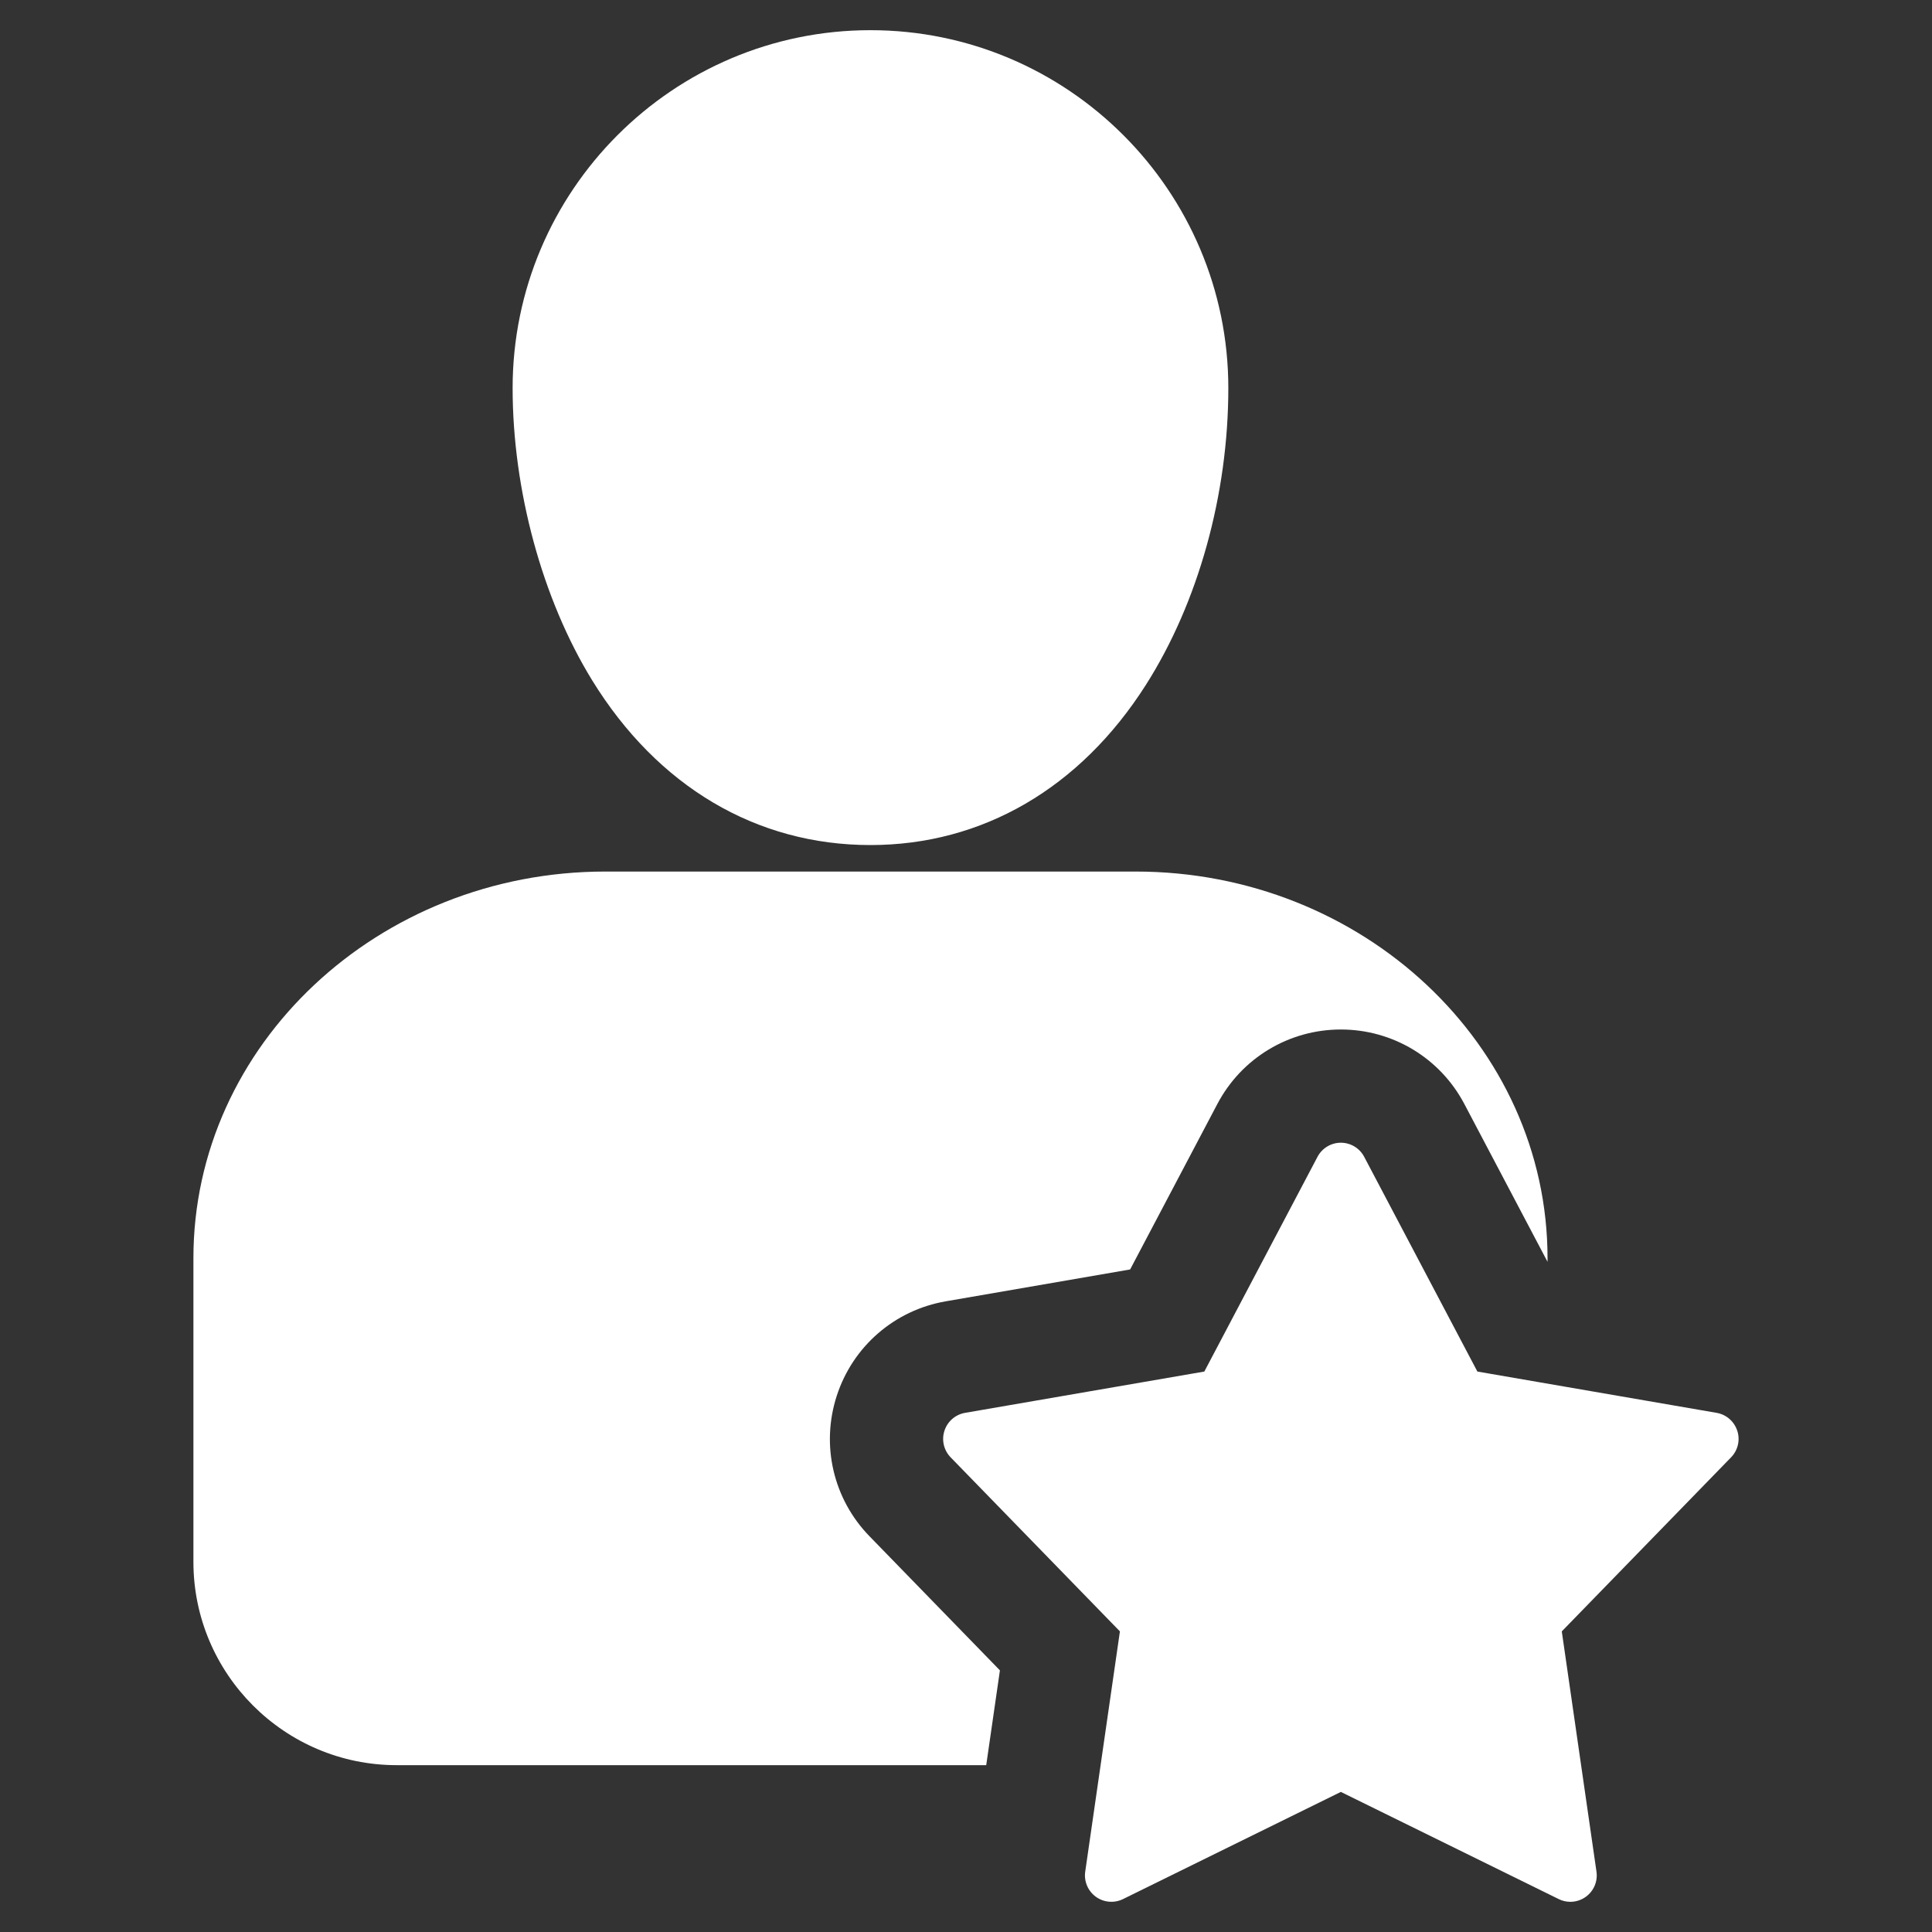
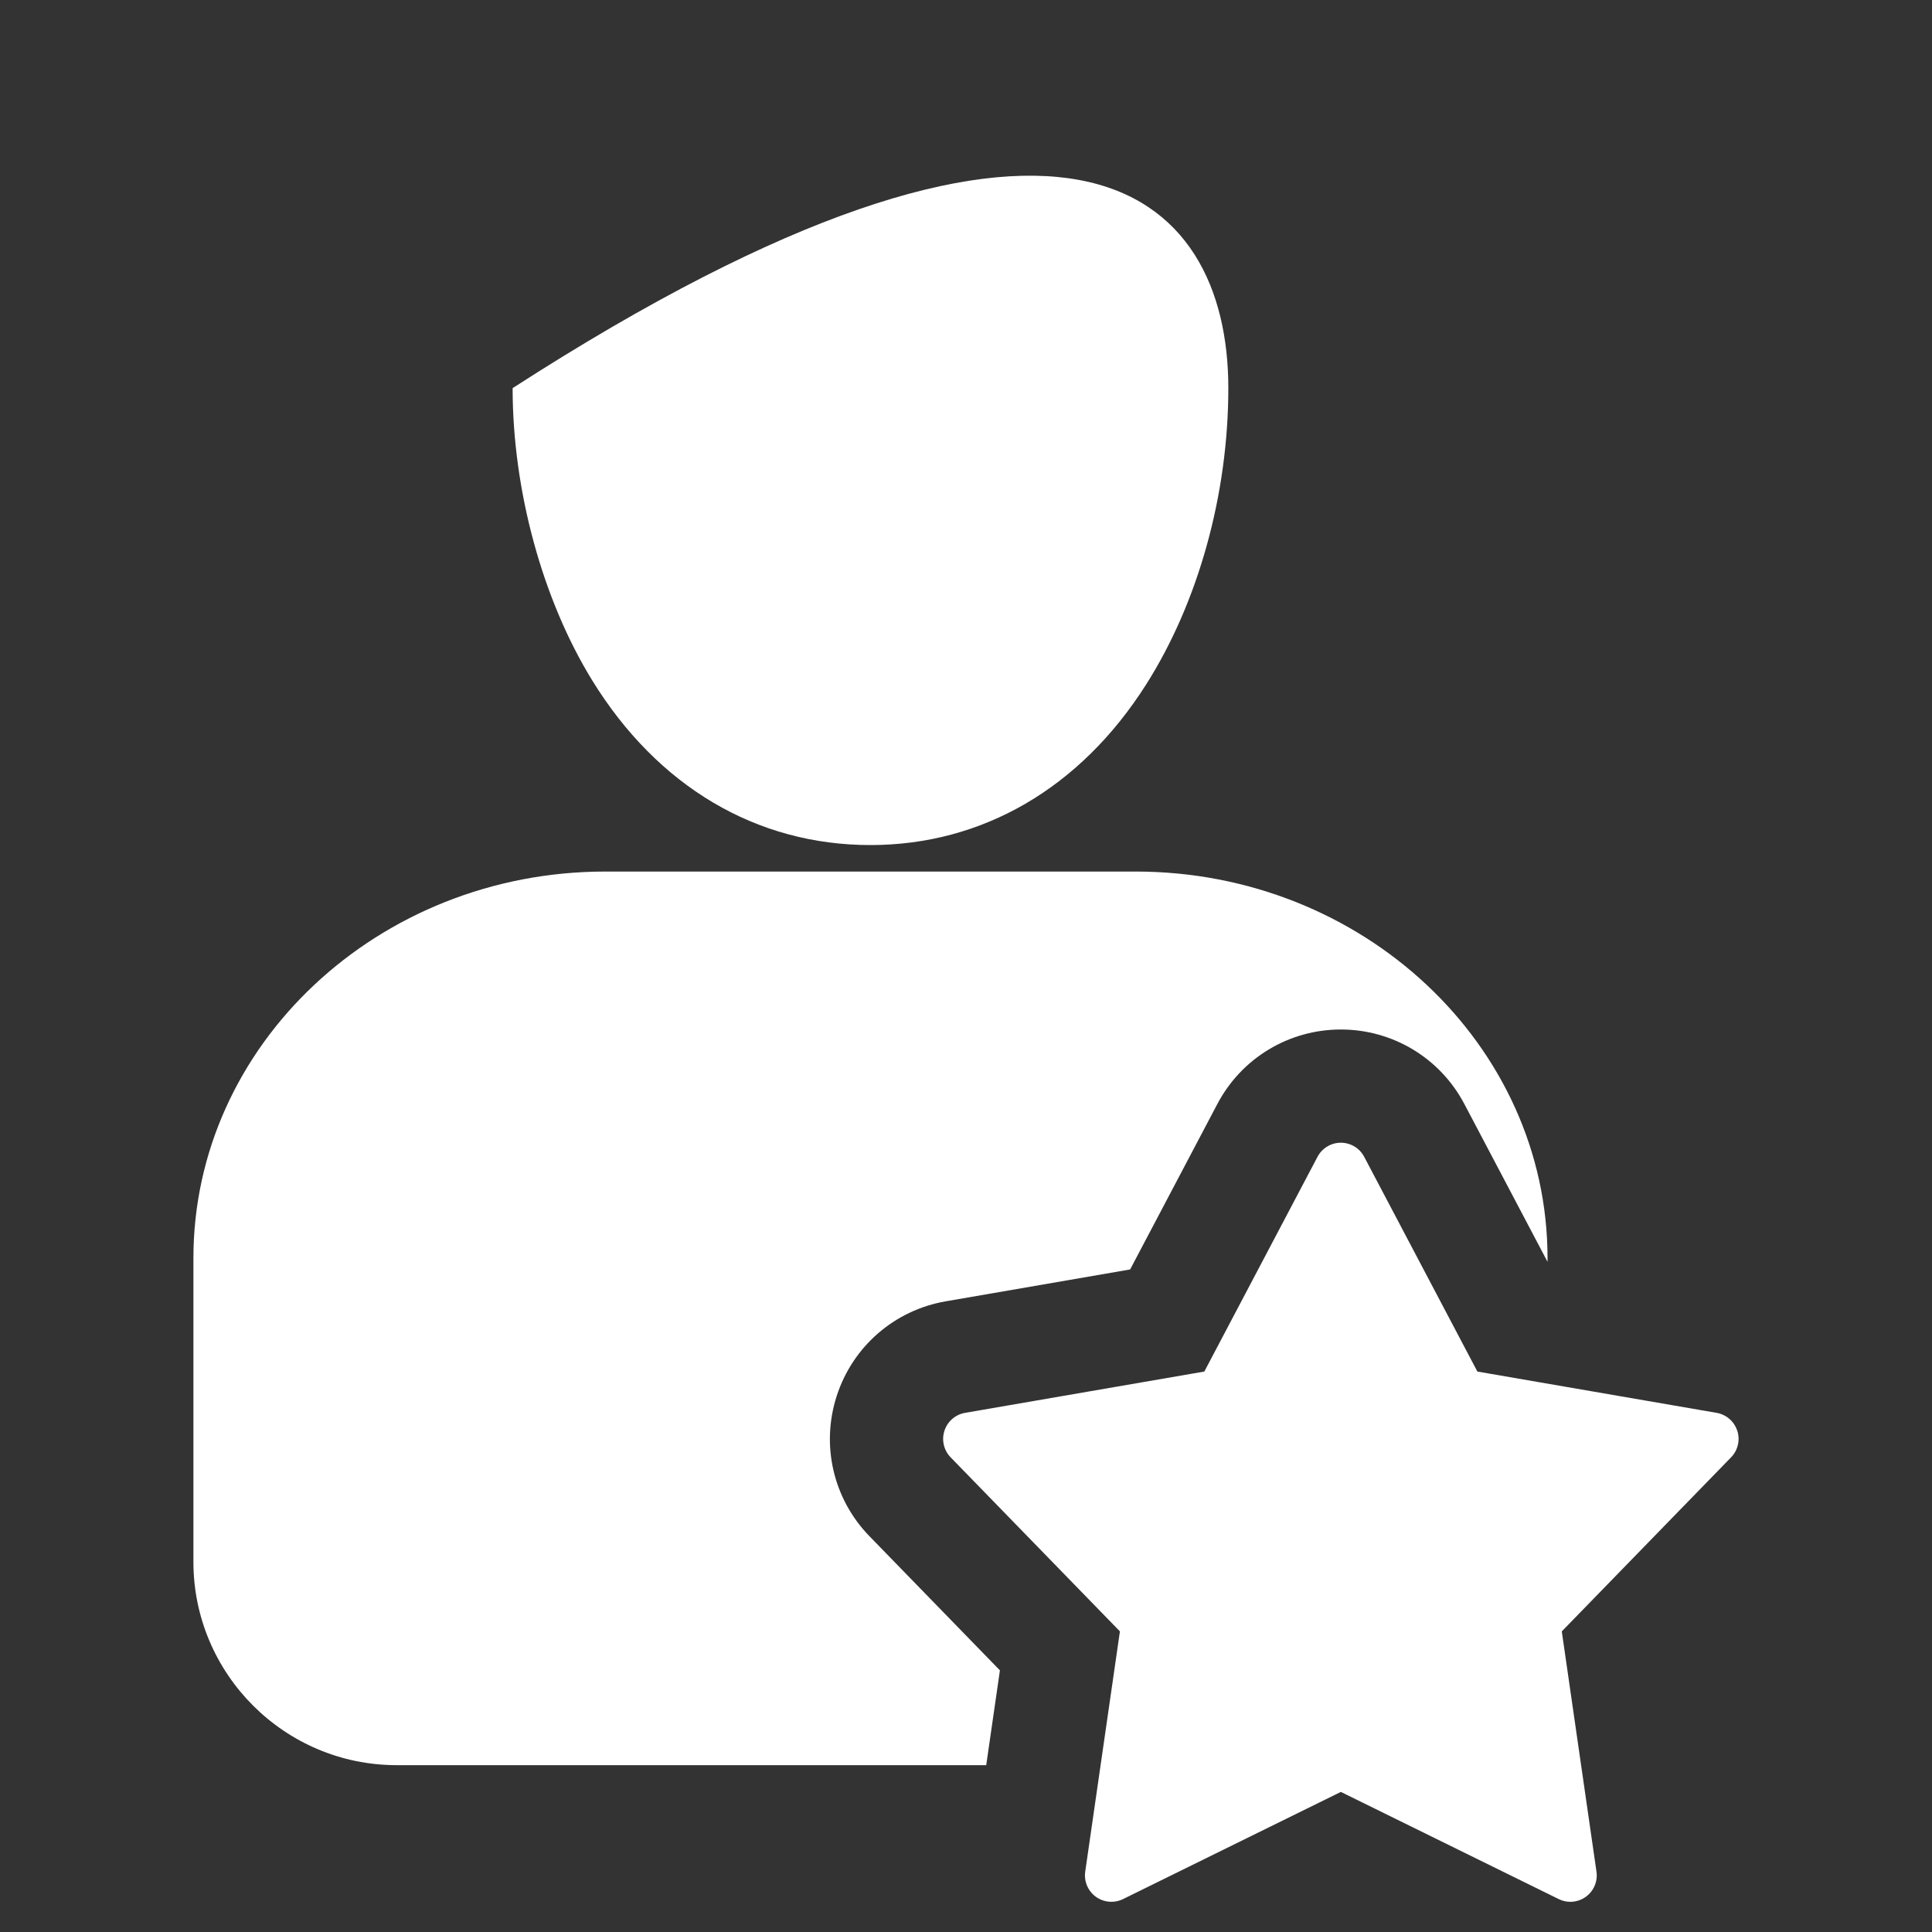
<svg xmlns="http://www.w3.org/2000/svg" width="45" height="45" viewBox="0 0 45 45" fill="none">
  <rect x="0" y="0" width="45" height="45" fill="#333333" stroke="none" />
-   <path d="M28.61 9.04C28.61 11.514 27.911 14.033 26.69 15.952C25.159 18.358 22.88 19.683 20.274 19.683C17.619 19.683 15.318 18.321 13.794 15.848C12.633 13.962 11.94 11.417 11.94 9.04C11.94 4.443 15.678 0.703 20.274 0.703C24.869 0.703 28.61 4.443 28.61 9.04ZM40.464 33.325C40.394 33.108 40.209 32.947 39.984 32.908L34.411 31.946L31.775 26.945C31.669 26.743 31.459 26.616 31.231 26.616C31.003 26.616 30.793 26.743 30.687 26.945L28.051 31.946L22.478 32.908C22.253 32.947 22.068 33.108 21.998 33.325C21.927 33.542 21.983 33.78 22.142 33.944L26.085 37.998L25.277 43.594C25.244 43.819 25.34 44.045 25.524 44.179C25.709 44.313 25.953 44.334 26.158 44.233L31.231 41.737L36.305 44.233C36.391 44.276 36.484 44.297 36.576 44.297C36.704 44.297 36.831 44.257 36.938 44.179C37.123 44.045 37.218 43.819 37.185 43.594L36.377 37.998L40.32 33.944C40.48 33.78 40.535 33.542 40.465 33.325H40.464ZM23.29 38.906L20.252 35.782C19.408 34.915 19.116 33.661 19.49 32.51C19.863 31.36 20.836 30.516 22.029 30.31L26.323 29.568L28.354 25.715C28.918 24.644 30.021 23.979 31.231 23.979C32.441 23.979 33.544 24.644 34.108 25.715L36.045 29.39V29.305C36.045 24.34 31.741 20.3 26.45 20.3H14.1C8.81 20.3 4.505 24.34 4.505 29.305V36.378C4.505 38.989 6.629 41.114 9.239 41.114H22.971L23.29 38.906L23.29 38.906Z" fill="white" />
+   <path d="M28.61 9.04C28.61 11.514 27.911 14.033 26.69 15.952C25.159 18.358 22.88 19.683 20.274 19.683C17.619 19.683 15.318 18.321 13.794 15.848C12.633 13.962 11.94 11.417 11.94 9.04C24.869 0.703 28.61 4.443 28.61 9.04ZM40.464 33.325C40.394 33.108 40.209 32.947 39.984 32.908L34.411 31.946L31.775 26.945C31.669 26.743 31.459 26.616 31.231 26.616C31.003 26.616 30.793 26.743 30.687 26.945L28.051 31.946L22.478 32.908C22.253 32.947 22.068 33.108 21.998 33.325C21.927 33.542 21.983 33.78 22.142 33.944L26.085 37.998L25.277 43.594C25.244 43.819 25.34 44.045 25.524 44.179C25.709 44.313 25.953 44.334 26.158 44.233L31.231 41.737L36.305 44.233C36.391 44.276 36.484 44.297 36.576 44.297C36.704 44.297 36.831 44.257 36.938 44.179C37.123 44.045 37.218 43.819 37.185 43.594L36.377 37.998L40.32 33.944C40.48 33.78 40.535 33.542 40.465 33.325H40.464ZM23.29 38.906L20.252 35.782C19.408 34.915 19.116 33.661 19.49 32.51C19.863 31.36 20.836 30.516 22.029 30.31L26.323 29.568L28.354 25.715C28.918 24.644 30.021 23.979 31.231 23.979C32.441 23.979 33.544 24.644 34.108 25.715L36.045 29.39V29.305C36.045 24.34 31.741 20.3 26.45 20.3H14.1C8.81 20.3 4.505 24.34 4.505 29.305V36.378C4.505 38.989 6.629 41.114 9.239 41.114H22.971L23.29 38.906L23.29 38.906Z" fill="white" />
</svg>